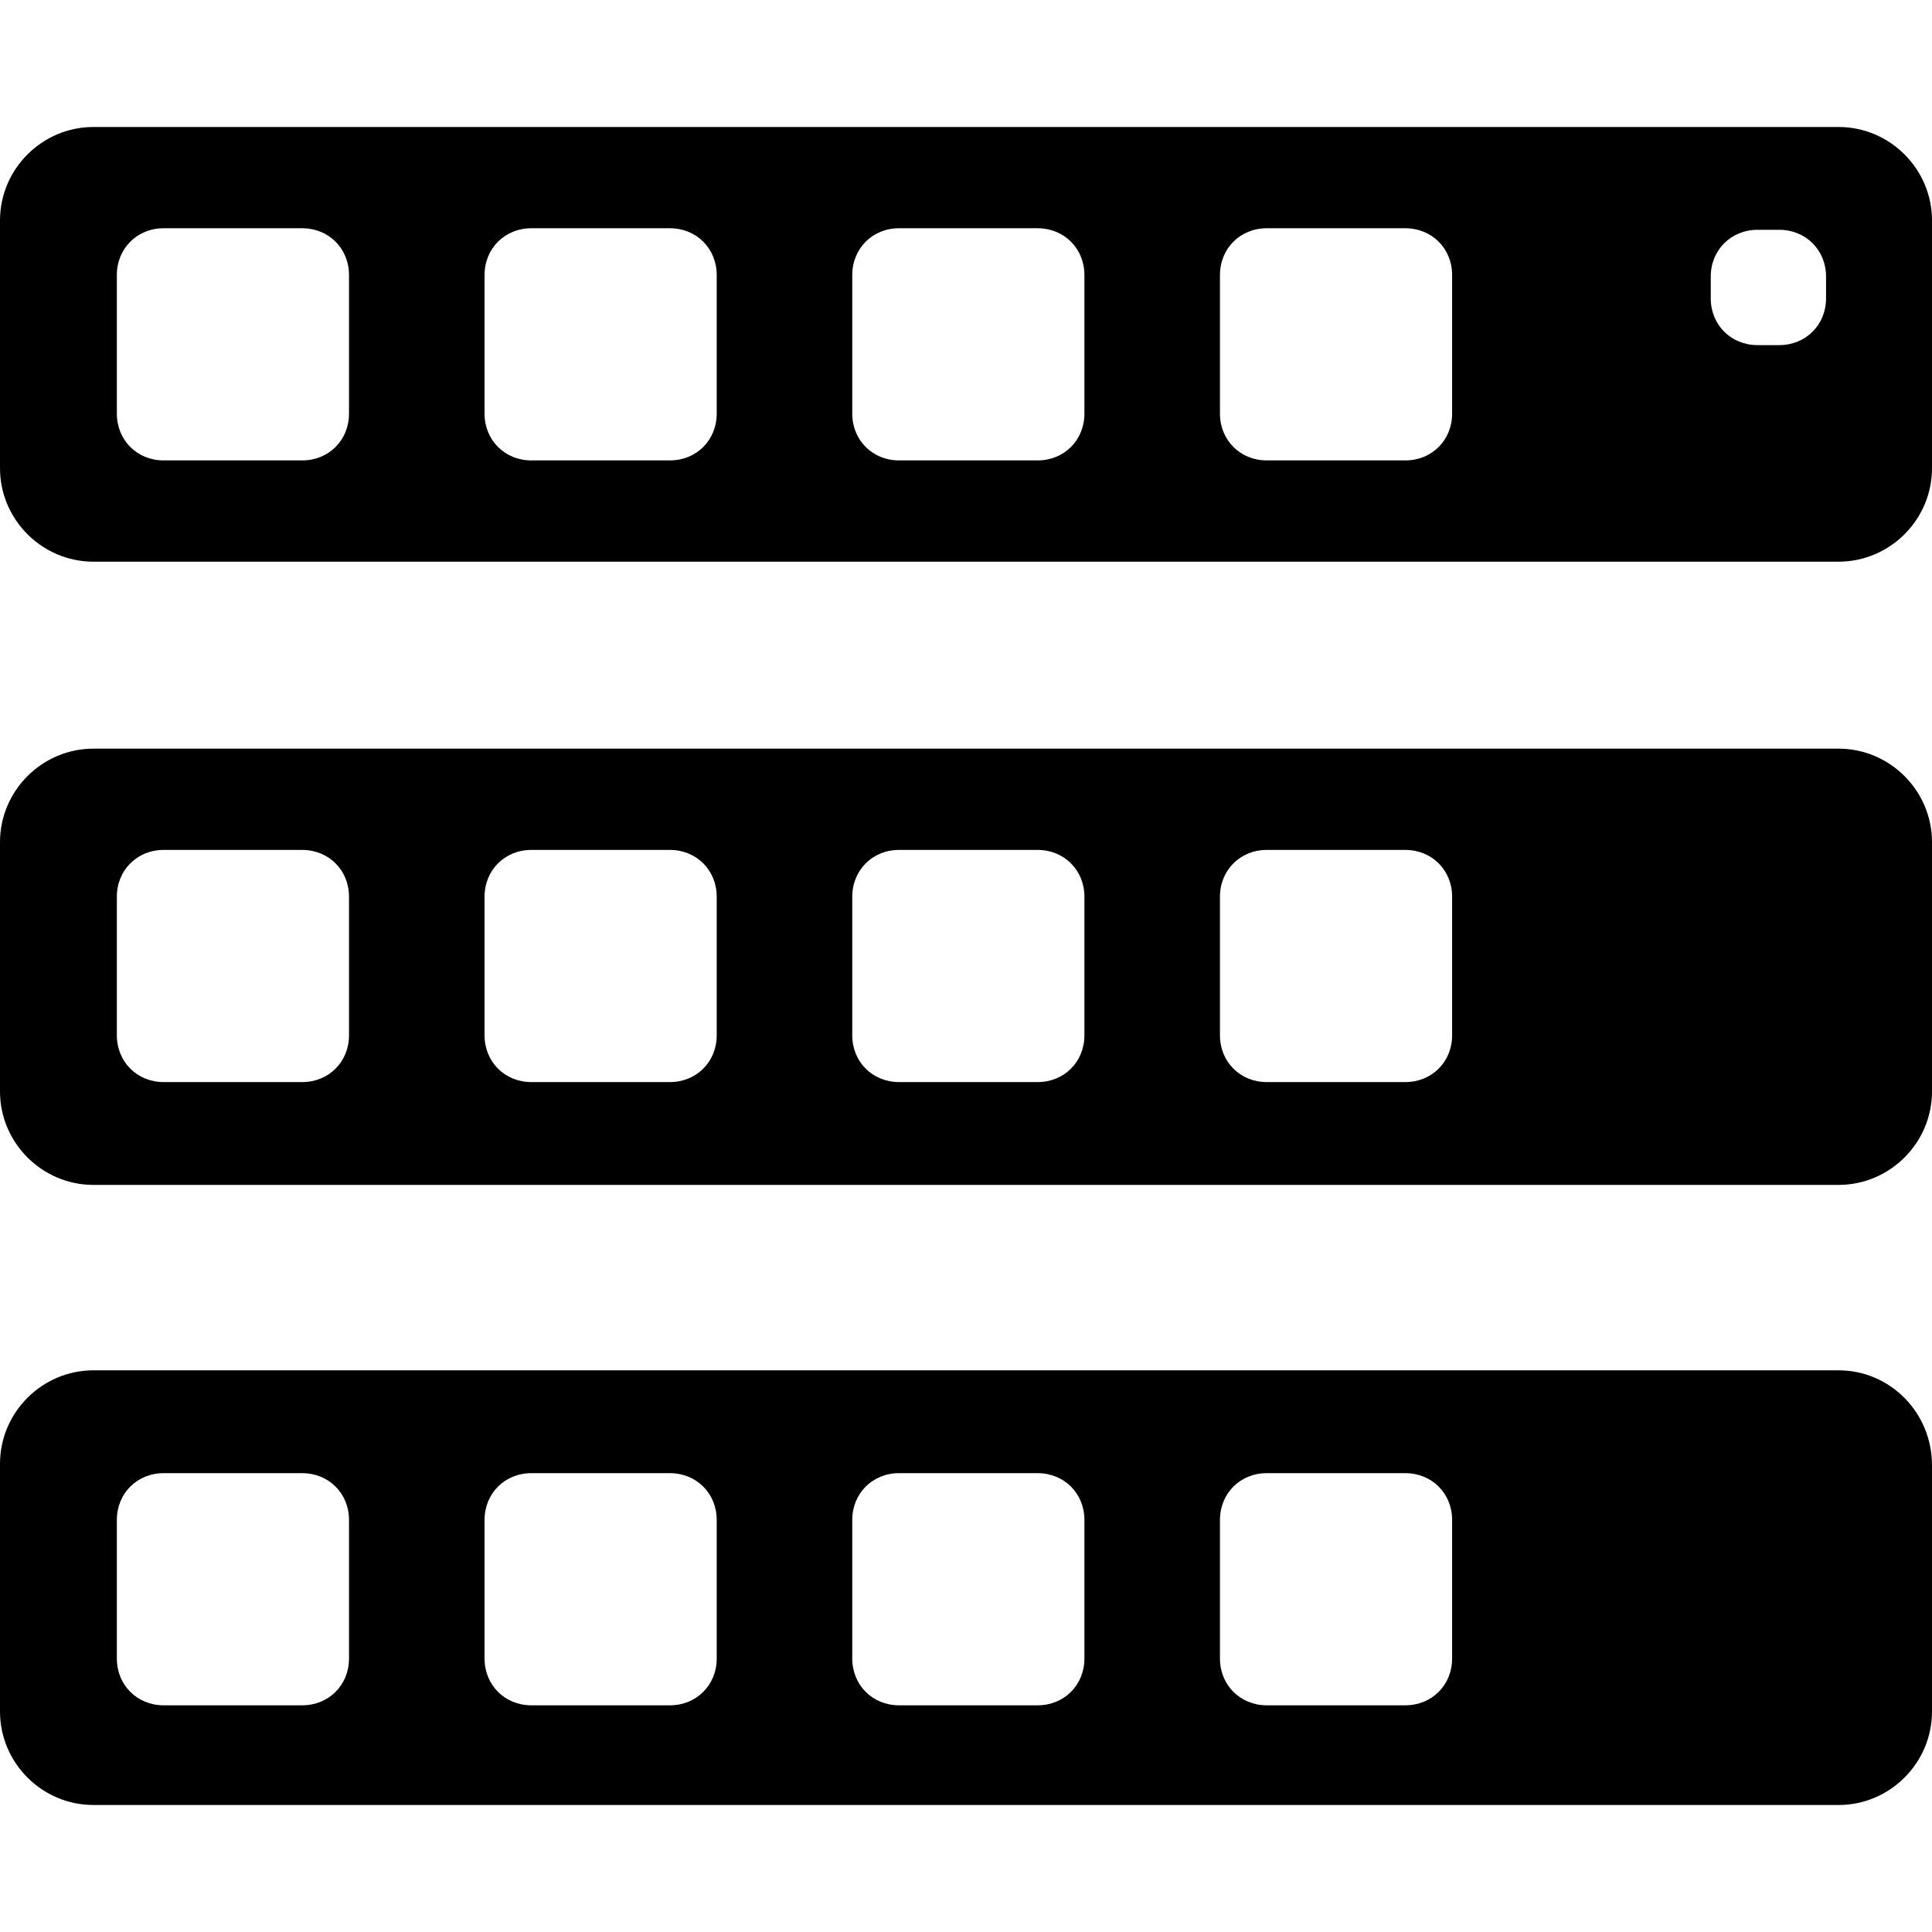
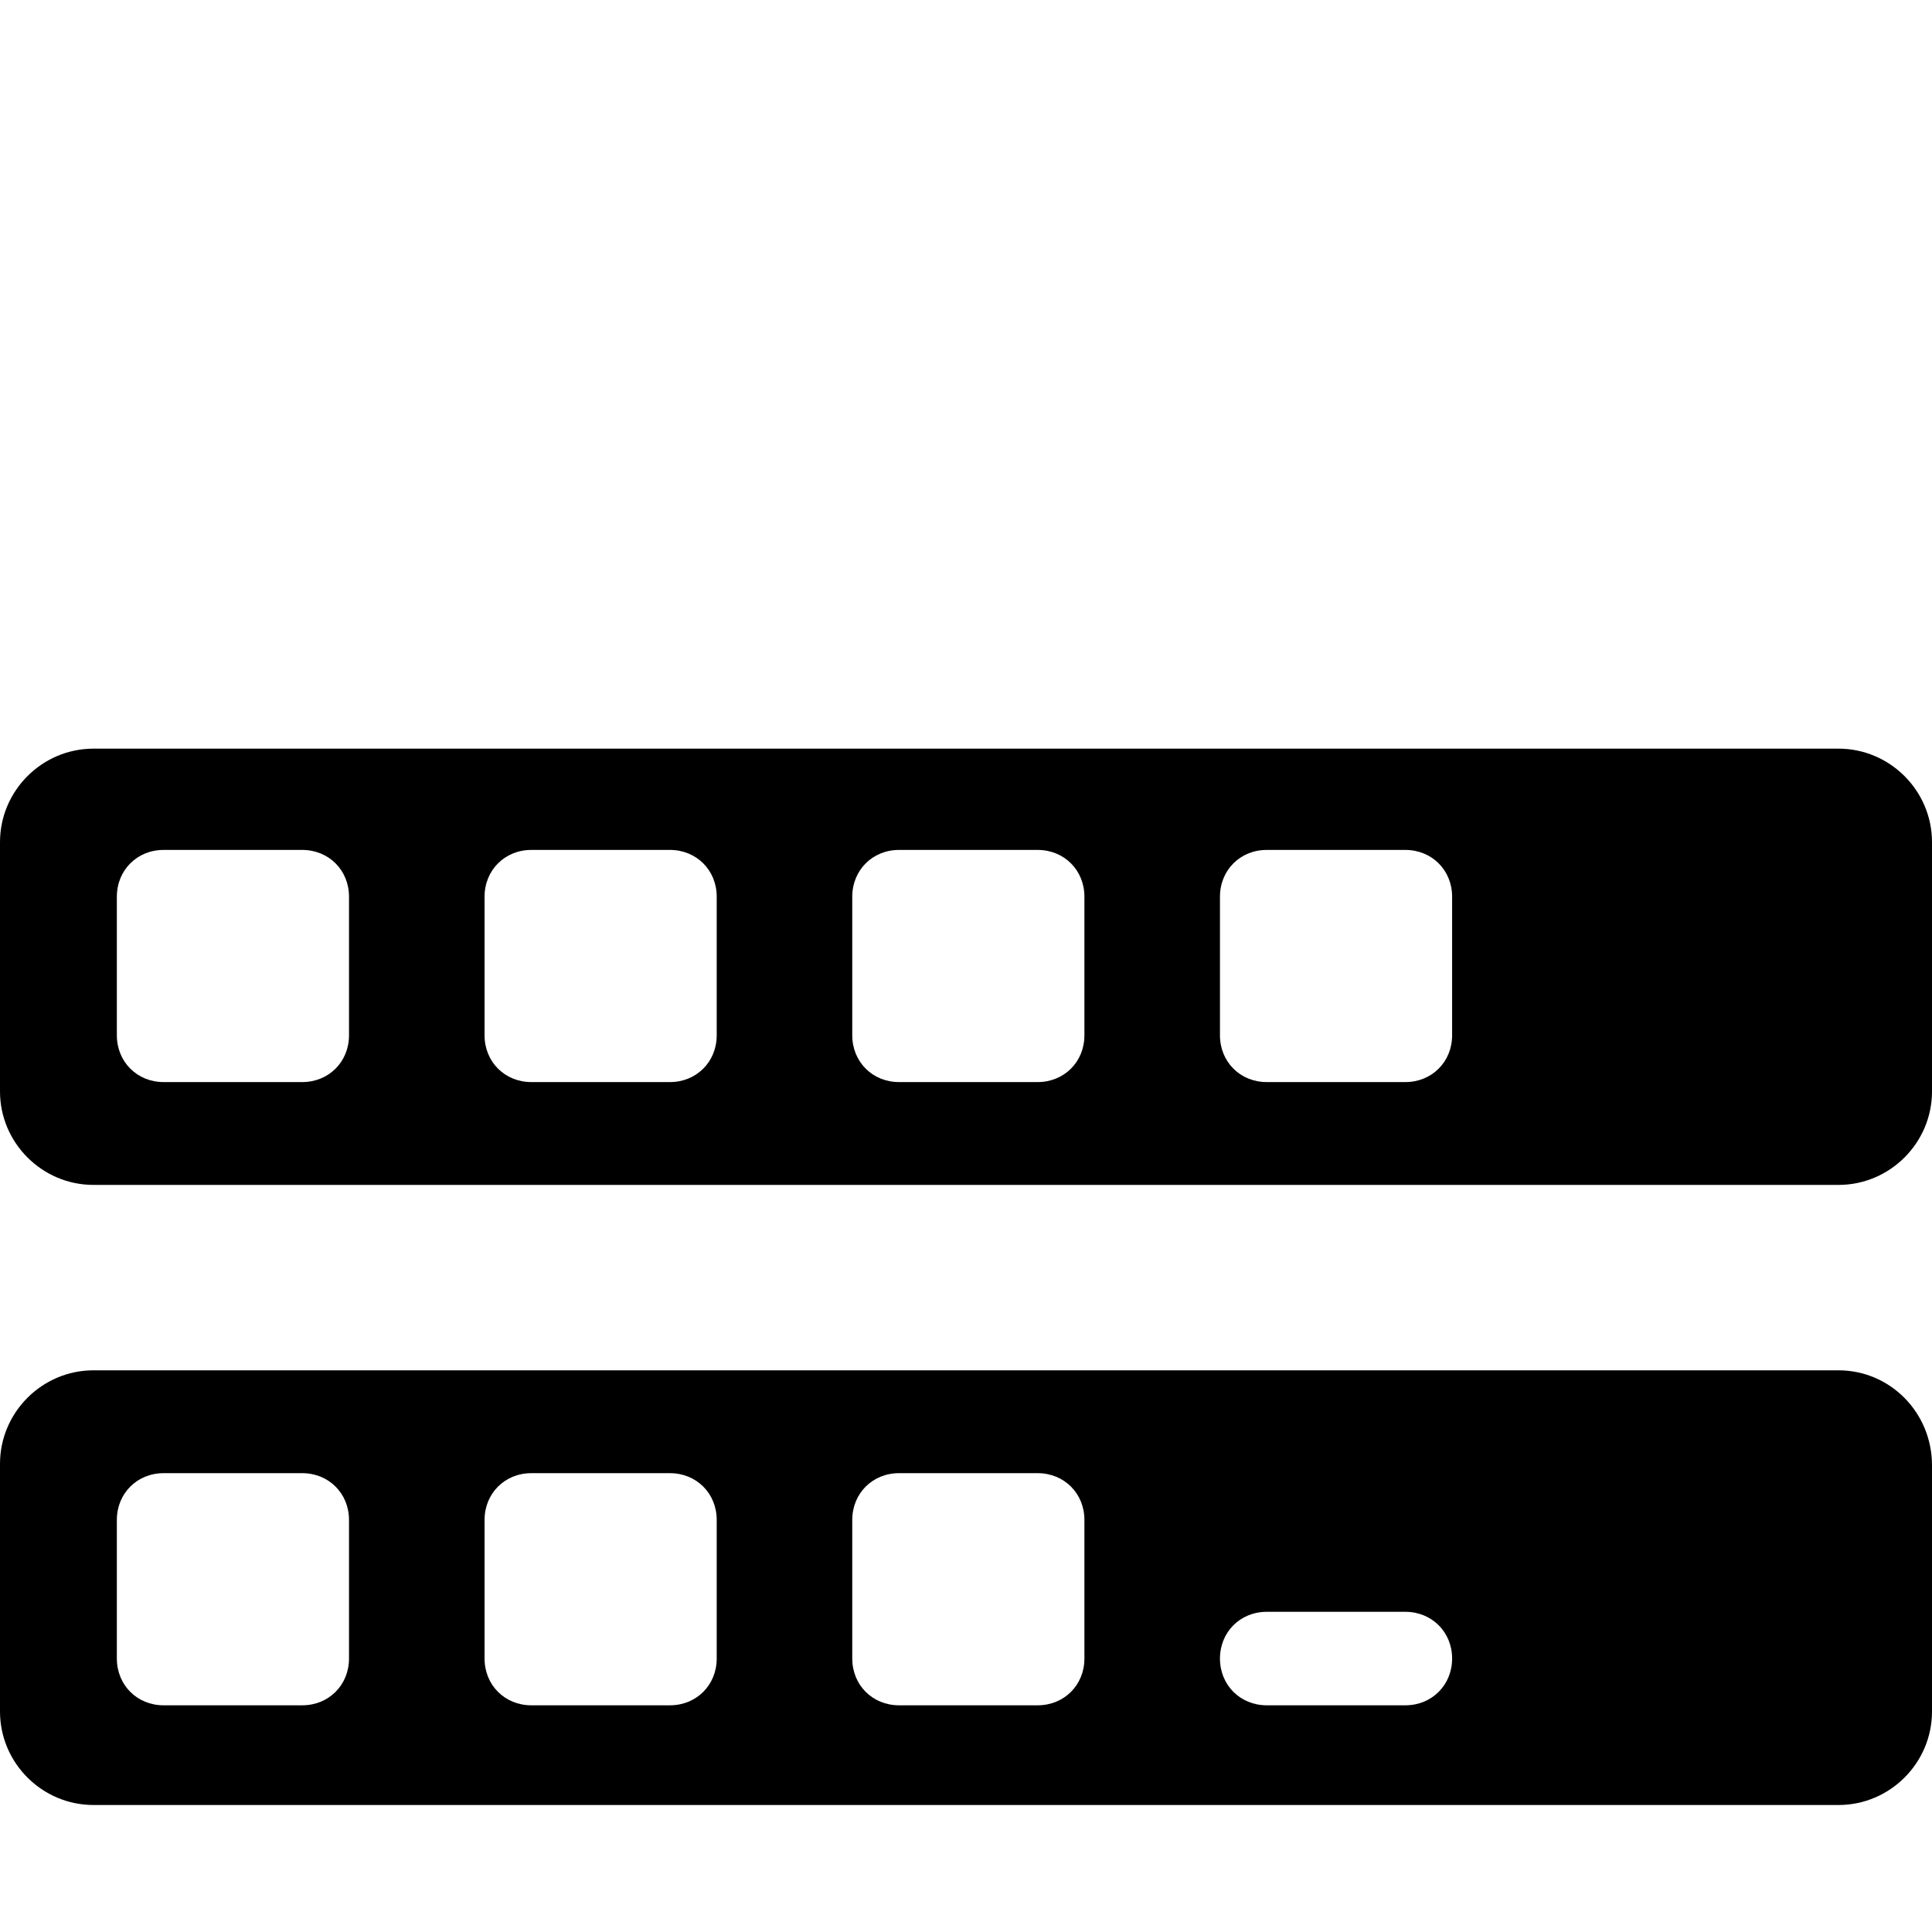
<svg xmlns="http://www.w3.org/2000/svg" fill="#000000" version="1.1" id="Capa_1" width="800px" height="800px" viewBox="0 0 124 124" xml:space="preserve">
  <g>
-     <path d="M118,8.15H6c-3.3,0-6,2.7-6,6v15.9c0,3.3,2.7,6,6,6h112c3.3,0,6-2.7,6-6v-15.9C124,10.85,121.3,8.15,118,8.15z M22.4,26.55   c0,1.7-1.3,3-3,3h-8.9c-1.7,0-3-1.3-3-3v-8.9c0-1.7,1.3-3,3-3h8.9c1.7,0,3,1.3,3,3V26.55z M46,26.55c0,1.7-1.3,3-3,3h-8.9   c-1.7,0-3-1.3-3-3v-8.9c0-1.7,1.3-3,3-3H43c1.7,0,3,1.3,3,3V26.55z M69.6,26.55c0,1.7-1.3,3-3,3H57.7c-1.7,0-3-1.3-3-3v-8.9   c0-1.7,1.3-3,3-3H66.6c1.7,0,3,1.3,3,3V26.55z M93.2,26.55c0,1.7-1.3,3-3,3h-8.9c-1.7,0-3-1.3-3-3v-8.9c0-1.7,1.3-3,3-3h8.9   c1.7,0,3,1.3,3,3V26.55z M117.2,19.15c0,1.7-1.3,3-3,3h-1.4c-1.7,0-3-1.3-3-3v-1.4c0-1.7,1.3-3,3-3h1.4c1.7,0,3,1.3,3,3V19.15z" />
    <path d="M118,48.05H6c-3.3,0-6,2.7-6,6v16c0,3.299,2.7,6,6,6h112c3.3,0,6-2.701,6-6v-16C124,50.75,121.3,48.05,118,48.05z    M22.4,66.45c0,1.7-1.3,3-3,3h-8.9c-1.7,0-3-1.3-3-3v-8.9c0-1.7,1.3-3,3-3h8.9c1.7,0,3,1.3,3,3V66.45z M46,66.45c0,1.7-1.3,3-3,3   h-8.9c-1.7,0-3-1.3-3-3v-8.9c0-1.7,1.3-3,3-3H43c1.7,0,3,1.3,3,3V66.45z M69.6,66.45c0,1.7-1.3,3-3,3H57.7c-1.7,0-3-1.3-3-3v-8.9   c0-1.7,1.3-3,3-3H66.6c1.7,0,3,1.3,3,3V66.45z M93.2,66.45c0,1.7-1.3,3-3,3h-8.9c-1.7,0-3-1.3-3-3v-8.9c0-1.7,1.3-3,3-3h8.9   c1.7,0,3,1.3,3,3V66.45z" />
-     <path d="M118,87.95H6c-3.3,0-6,2.7-6,6v15.899c0,3.301,2.7,6,6,6h112c3.3,0,6-2.699,6-6V94.051C124,90.65,121.3,87.95,118,87.95z    M22.4,106.45c0,1.7-1.3,3-3,3h-8.9c-1.7,0-3-1.3-3-3v-8.899c0-1.701,1.3-3,3-3h8.9c1.7,0,3,1.299,3,3V106.45z M46,106.45   c0,1.7-1.3,3-3,3h-8.9c-1.7,0-3-1.3-3-3v-8.899c0-1.701,1.3-3,3-3H43c1.7,0,3,1.299,3,3V106.45z M69.6,106.45c0,1.7-1.3,3-3,3H57.7   c-1.7,0-3-1.3-3-3v-8.899c0-1.701,1.3-3,3-3H66.6c1.7,0,3,1.299,3,3V106.45z M93.2,106.45c0,1.7-1.3,3-3,3h-8.9c-1.7,0-3-1.3-3-3   v-8.899c0-1.701,1.3-3,3-3h8.9c1.7,0,3,1.299,3,3V106.45z" />
+     <path d="M118,87.95H6c-3.3,0-6,2.7-6,6v15.899c0,3.301,2.7,6,6,6h112c3.3,0,6-2.699,6-6V94.051C124,90.65,121.3,87.95,118,87.95z    M22.4,106.45c0,1.7-1.3,3-3,3h-8.9c-1.7,0-3-1.3-3-3v-8.899c0-1.701,1.3-3,3-3h8.9c1.7,0,3,1.299,3,3V106.45z M46,106.45   c0,1.7-1.3,3-3,3h-8.9c-1.7,0-3-1.3-3-3v-8.899c0-1.701,1.3-3,3-3H43c1.7,0,3,1.299,3,3V106.45z M69.6,106.45c0,1.7-1.3,3-3,3H57.7   c-1.7,0-3-1.3-3-3v-8.899c0-1.701,1.3-3,3-3H66.6c1.7,0,3,1.299,3,3V106.45z M93.2,106.45c0,1.7-1.3,3-3,3h-8.9c-1.7,0-3-1.3-3-3   c0-1.701,1.3-3,3-3h8.9c1.7,0,3,1.299,3,3V106.45z" />
  </g>
</svg>